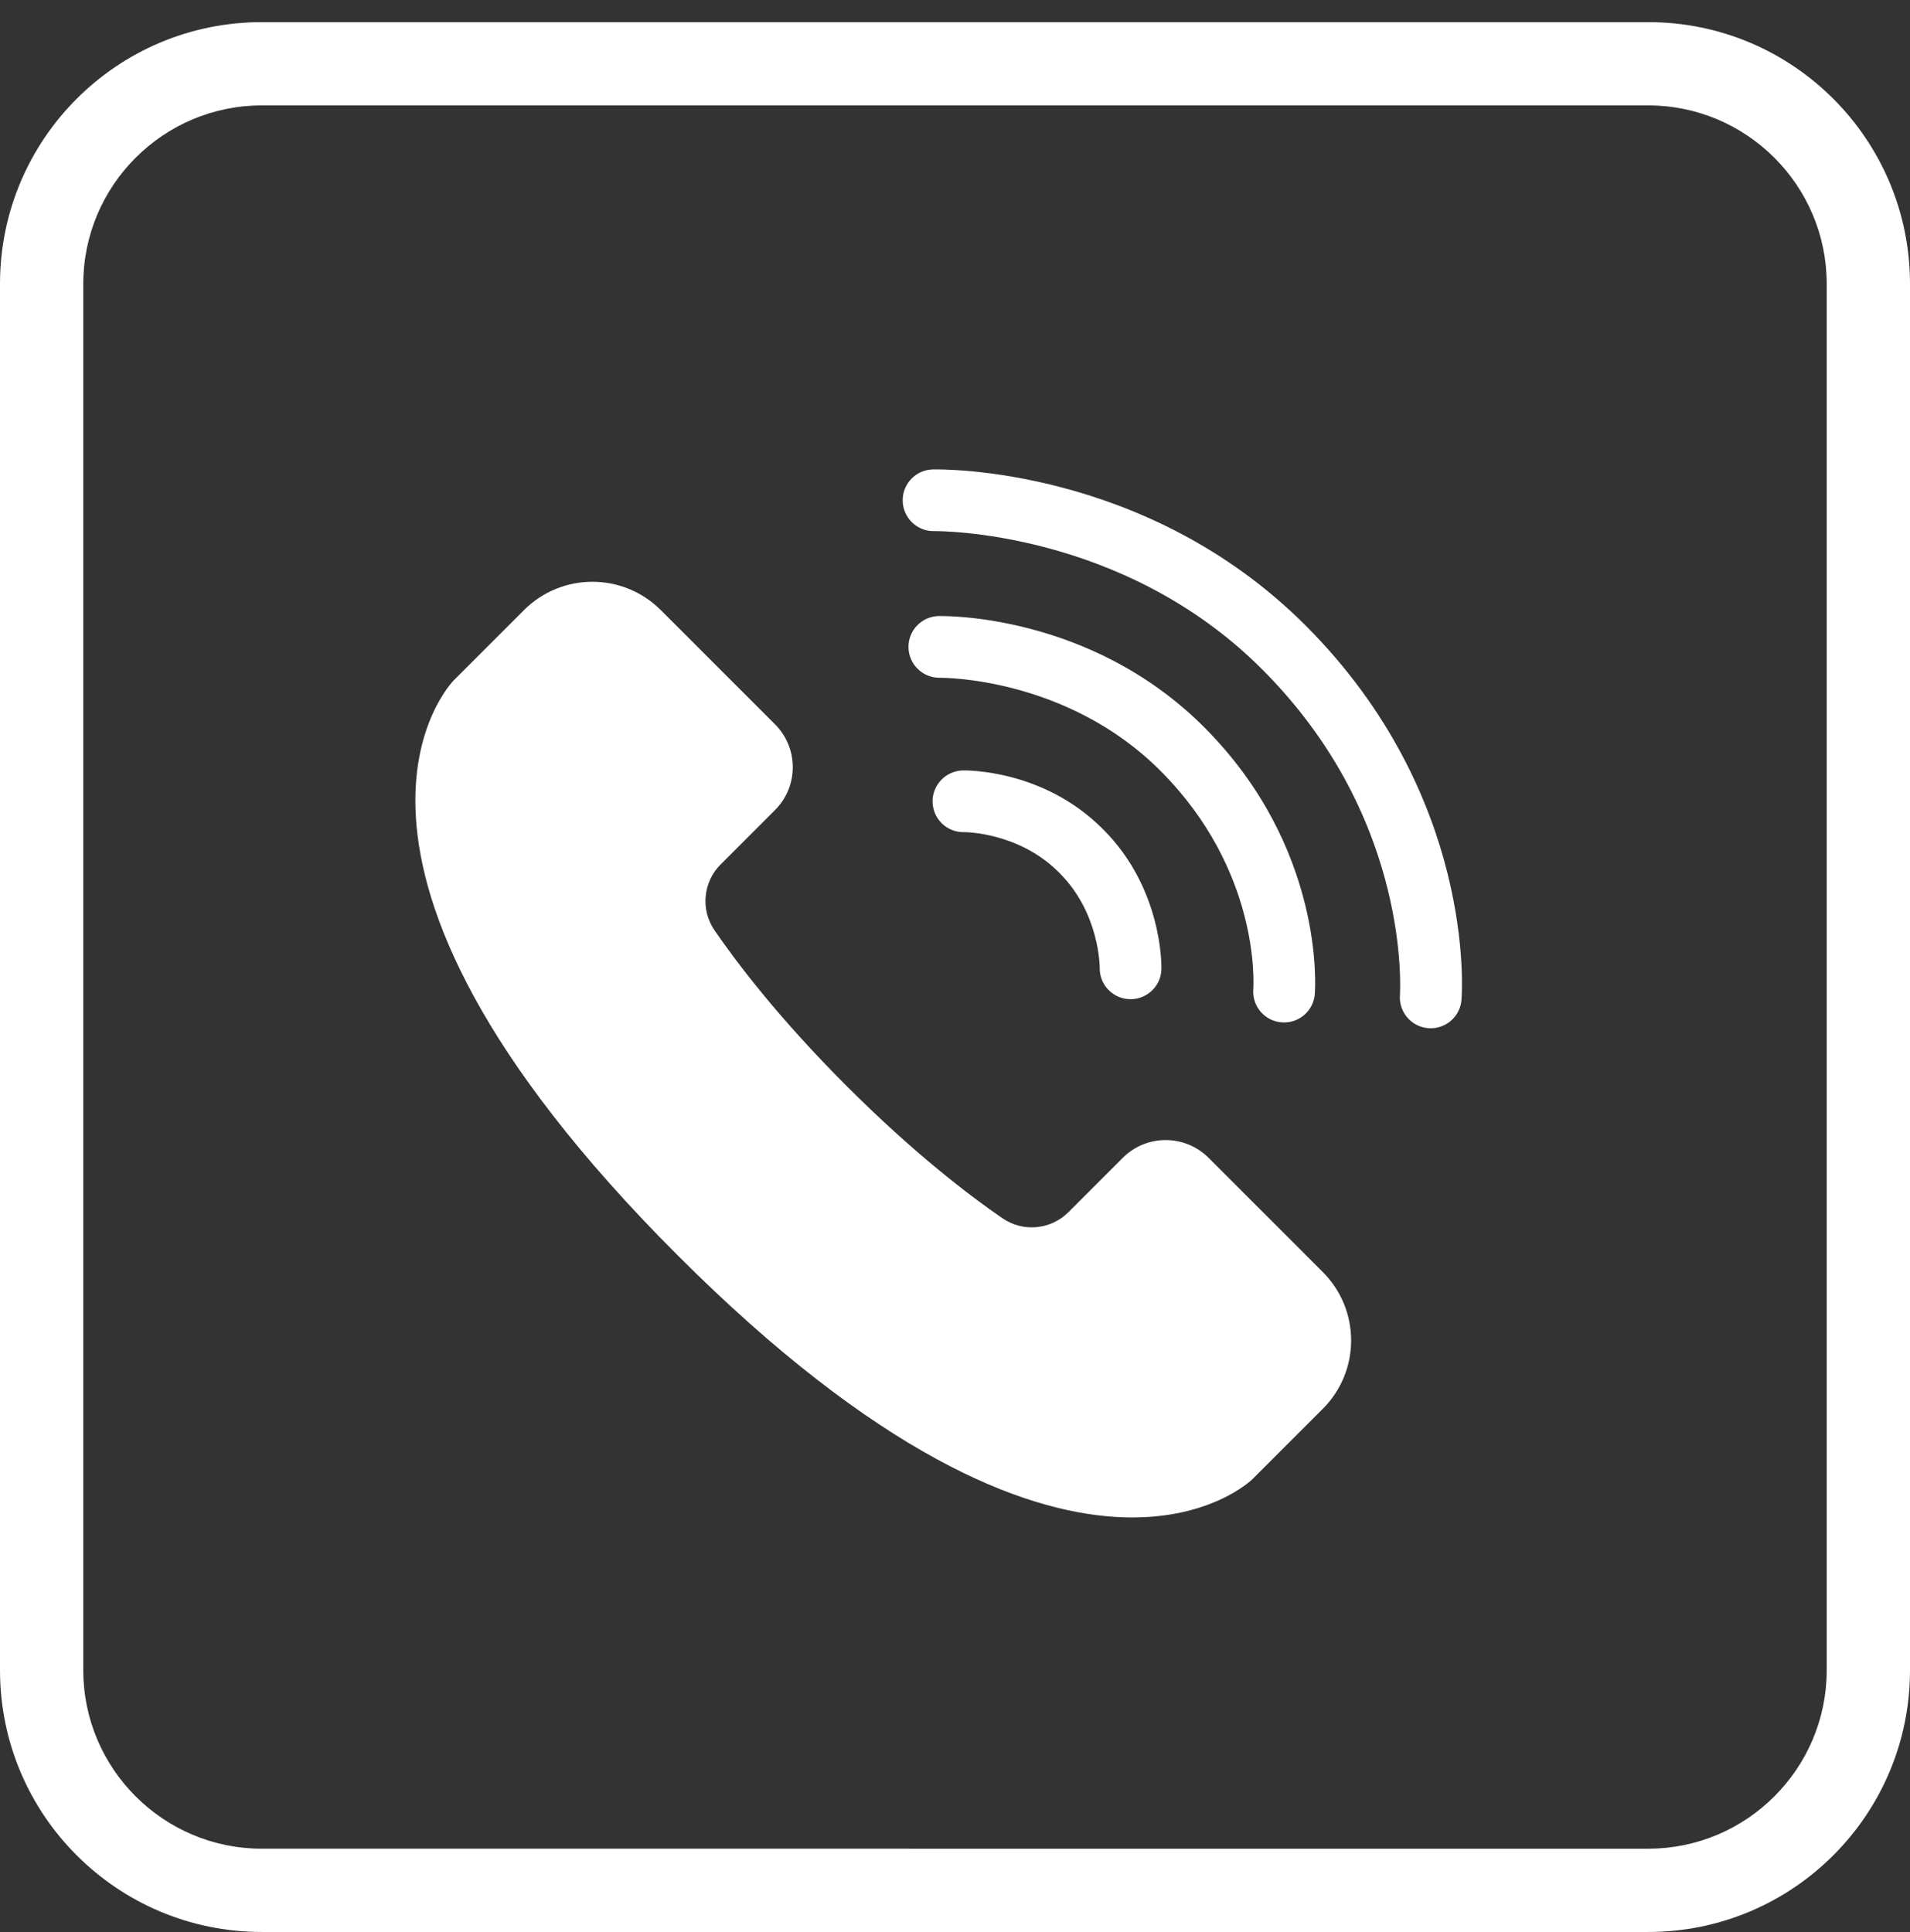
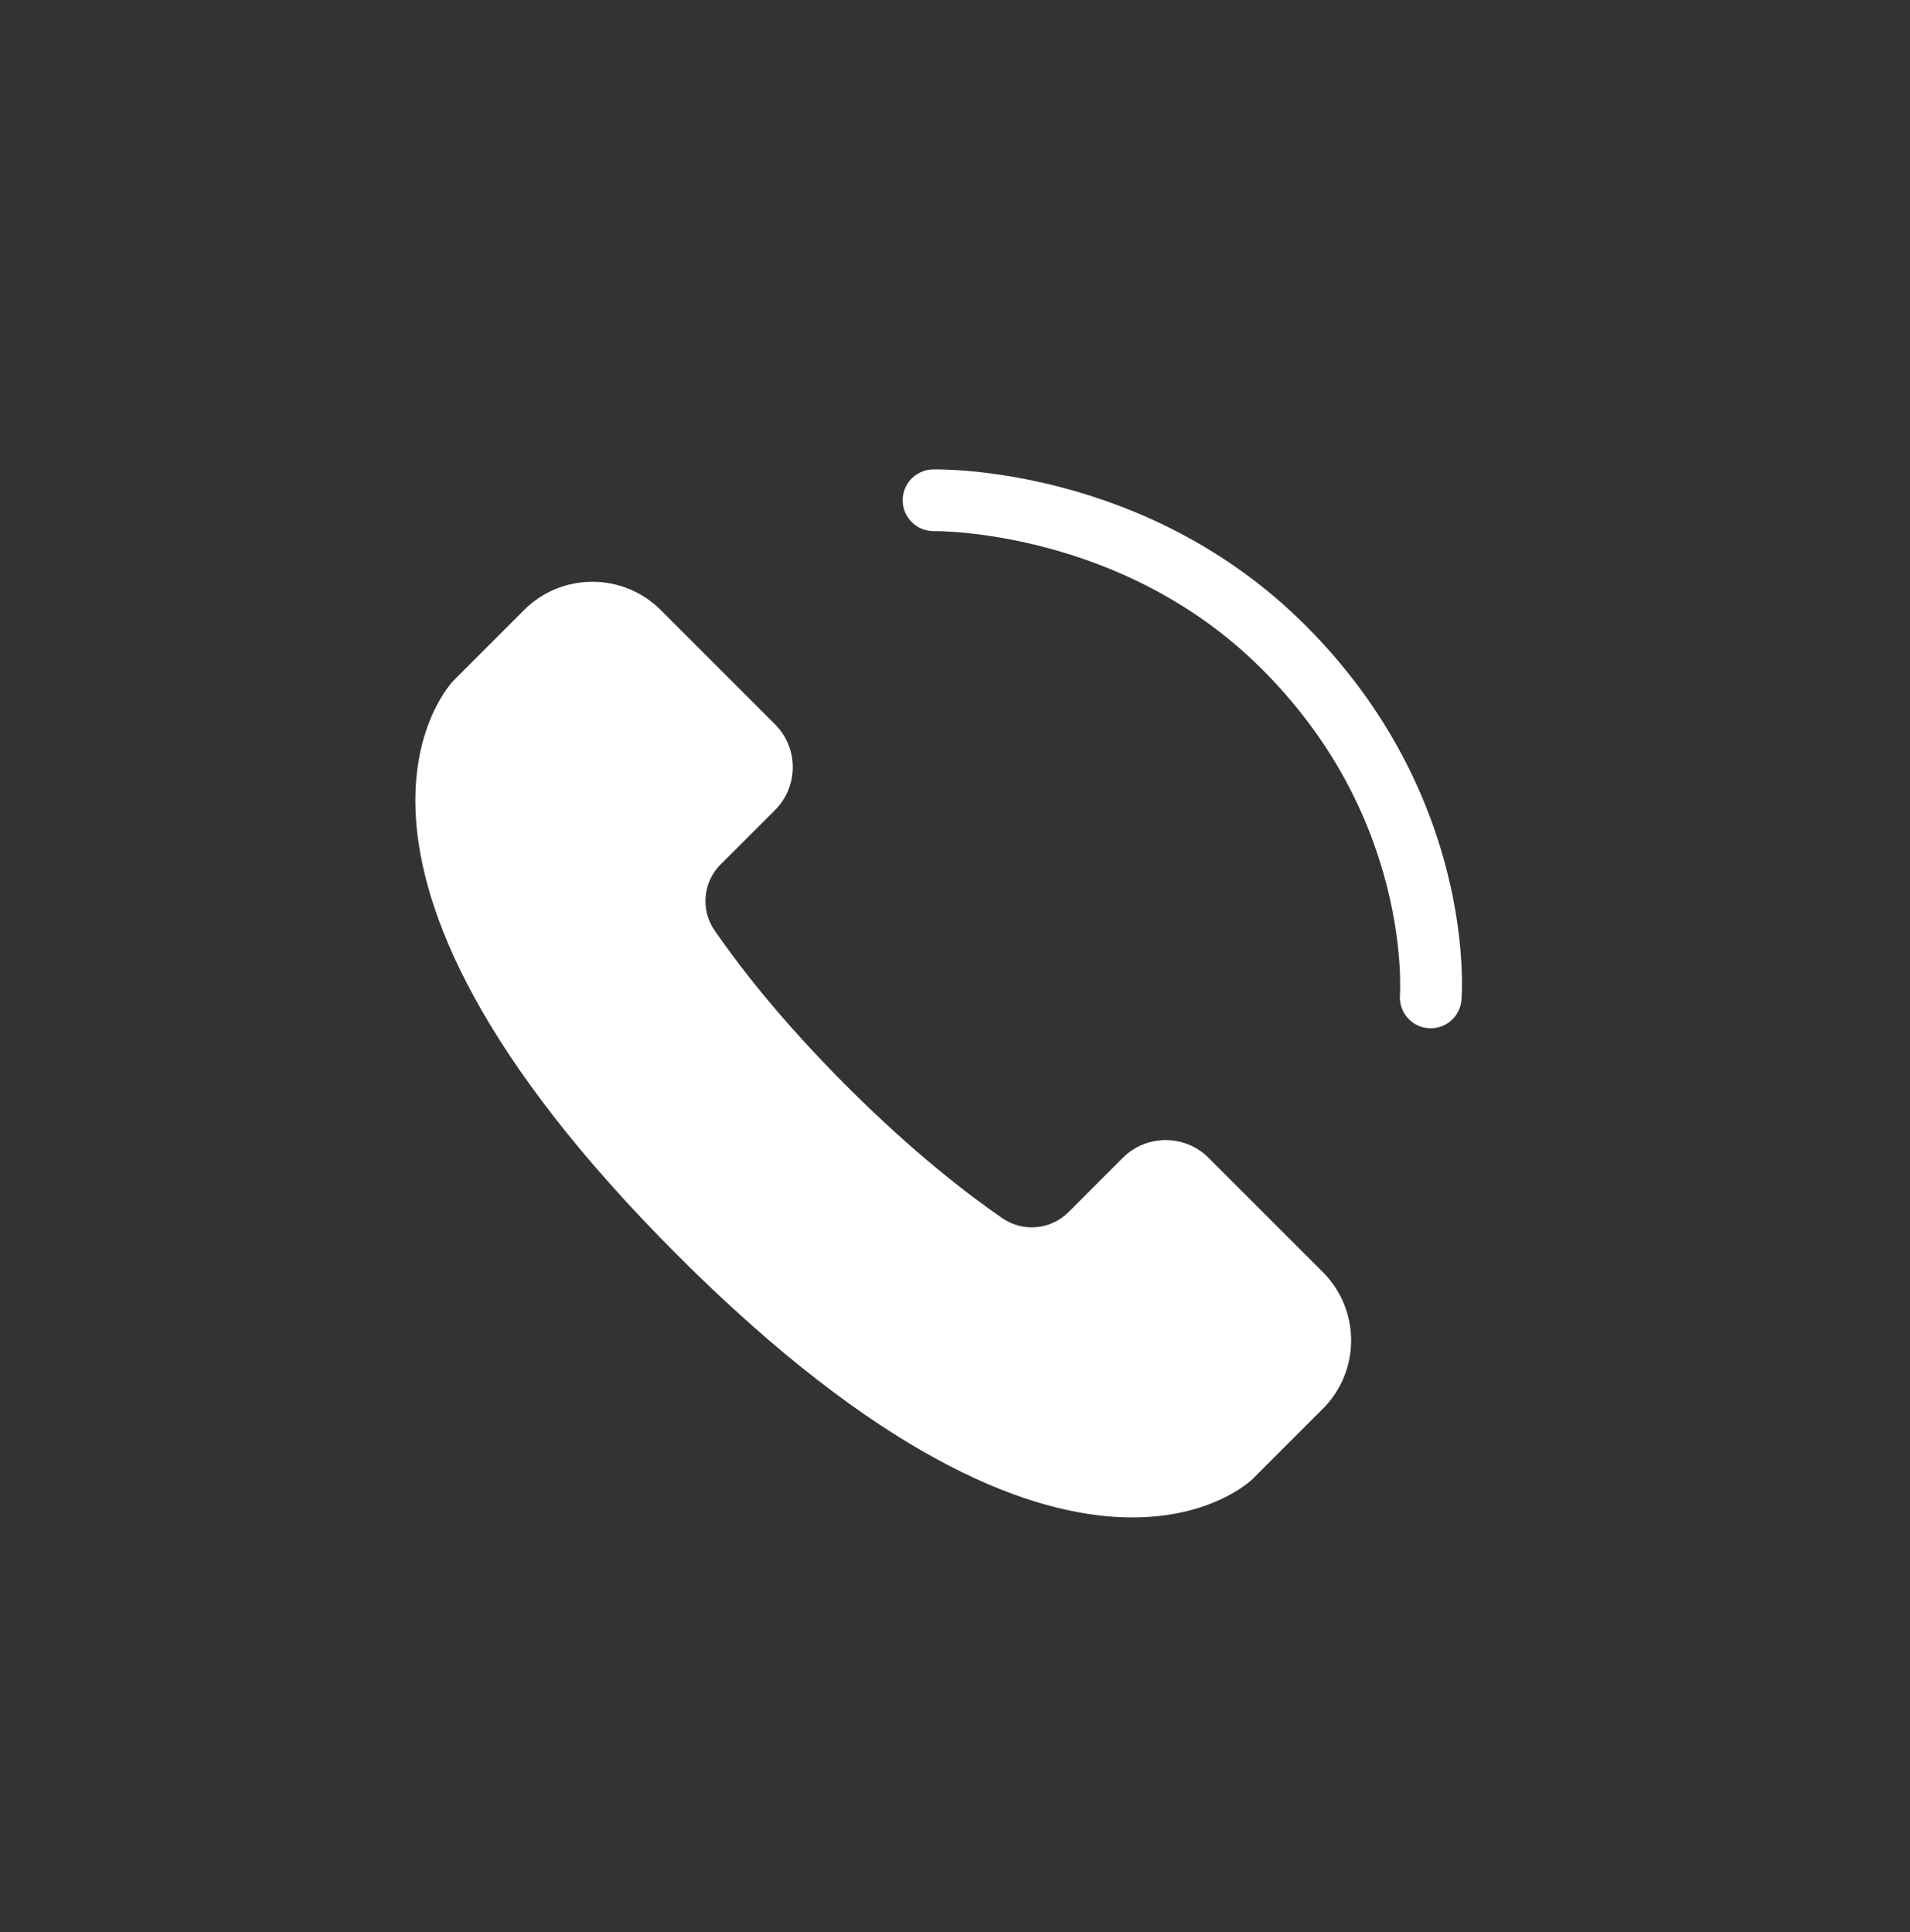
<svg xmlns="http://www.w3.org/2000/svg" id="Objects" viewBox="0 0 769.67 778.59">
  <rect x="0" y="0" width="769.67" height="778.59" fill="#333333" stroke="none" />
  <defs>
    <style>
      .cls-1 {
        fill: #fff;
      }
    </style>
  </defs>
-   <path class="cls-1" d="M664.18,42.48c39.66,0,71.93,32.27,71.93,71.93v558.69c0,39.66-32.27,71.93-71.93,71.93H105.49c-39.66,0-71.93-32.27-71.93-71.93V114.41c0-39.66,32.27-71.93,71.93-71.93h558.69M664.18,8.92H105.49C47.23,8.92,0,56.15,0,114.41v558.69C0,731.36,47.23,778.59,105.49,778.59h558.69c58.26,0,105.49-47.23,105.49-105.49V114.41c0-58.26-47.23-105.49-105.49-105.49h0Z" />
  <path class="cls-1" d="M290.4,348.35c-7.11,7.11-8.16,18.28-2.47,26.57,9.38,13.66,26.36,35.88,53.27,62.78,26.9,26.9,49.12,43.89,62.78,53.27,8.29,5.69,19.46,4.64,26.57-2.47l21.89-21.89c9.55-9.55,25.03-9.55,34.58,0l46.02,46.02c15.23,15.23,15.23,39.91,0,55.13l-28.27,28.27s-70.79,70.79-231.73-90.16c-160.95-160.95-90.16-231.73-90.16-231.73l28.27-28.27c15.22-15.22,39.9-15.22,55.13,0l46.02,46.02c9.55,9.55,9.55,25.03,0,34.58l-21.89,21.89Z" />
-   <path class="cls-1" d="M508.64,408.42c-2.48-2.48-3.9-5.98-3.61-9.74.15-2.11,2.79-47.86-37.47-88.11-37.88-37.88-88.29-37.44-88.8-37.43-6.85.12-12.53-5.33-12.67-12.18-.14-6.85,5.27-12.53,12.13-12.69,2.48-.06,61.32-.9,106.93,44.71,48.74,48.74,44.86,105.24,44.68,107.62-.54,6.85-6.53,11.96-13.38,11.41-3.07-.24-5.79-1.58-7.81-3.6Z" />
  <path class="cls-1" d="M567.74,410.75c-2.48-2.48-3.9-5.99-3.61-9.75.03-.48,1.17-18.28-5.07-43.15-8.38-33.36-25.39-63.04-50.56-88.21-56.39-56.39-131.3-55.61-132.05-55.59-6.86.13-12.54-5.31-12.69-12.17-.15-6.86,5.27-12.54,12.13-12.7,3.48-.08,86.06-1.26,150.2,62.87,68.52,68.52,63.1,147.56,62.84,150.89-.54,6.85-6.53,11.96-13.38,11.41-3.07-.24-5.79-1.58-7.81-3.6Z" />
-   <path class="cls-1" d="M379.44,331.74c-2.18-2.18-3.56-5.18-3.64-8.52-.16-6.87,5.31-12.56,12.18-12.73,1.31-.03,32.33-.47,56.24,23.43l.37.37c23.91,23.91,23.46,54.93,23.43,56.24-.16,6.87-5.86,12.3-12.73,12.14-6.84-.16-12.27-5.82-12.14-12.66,0-.55-.09-22.07-16.15-38.14l-.37-.37c-16.19-16.19-37.93-16.15-38.14-16.15-3.53.08-6.74-1.31-9.05-3.62Z" />
</svg>